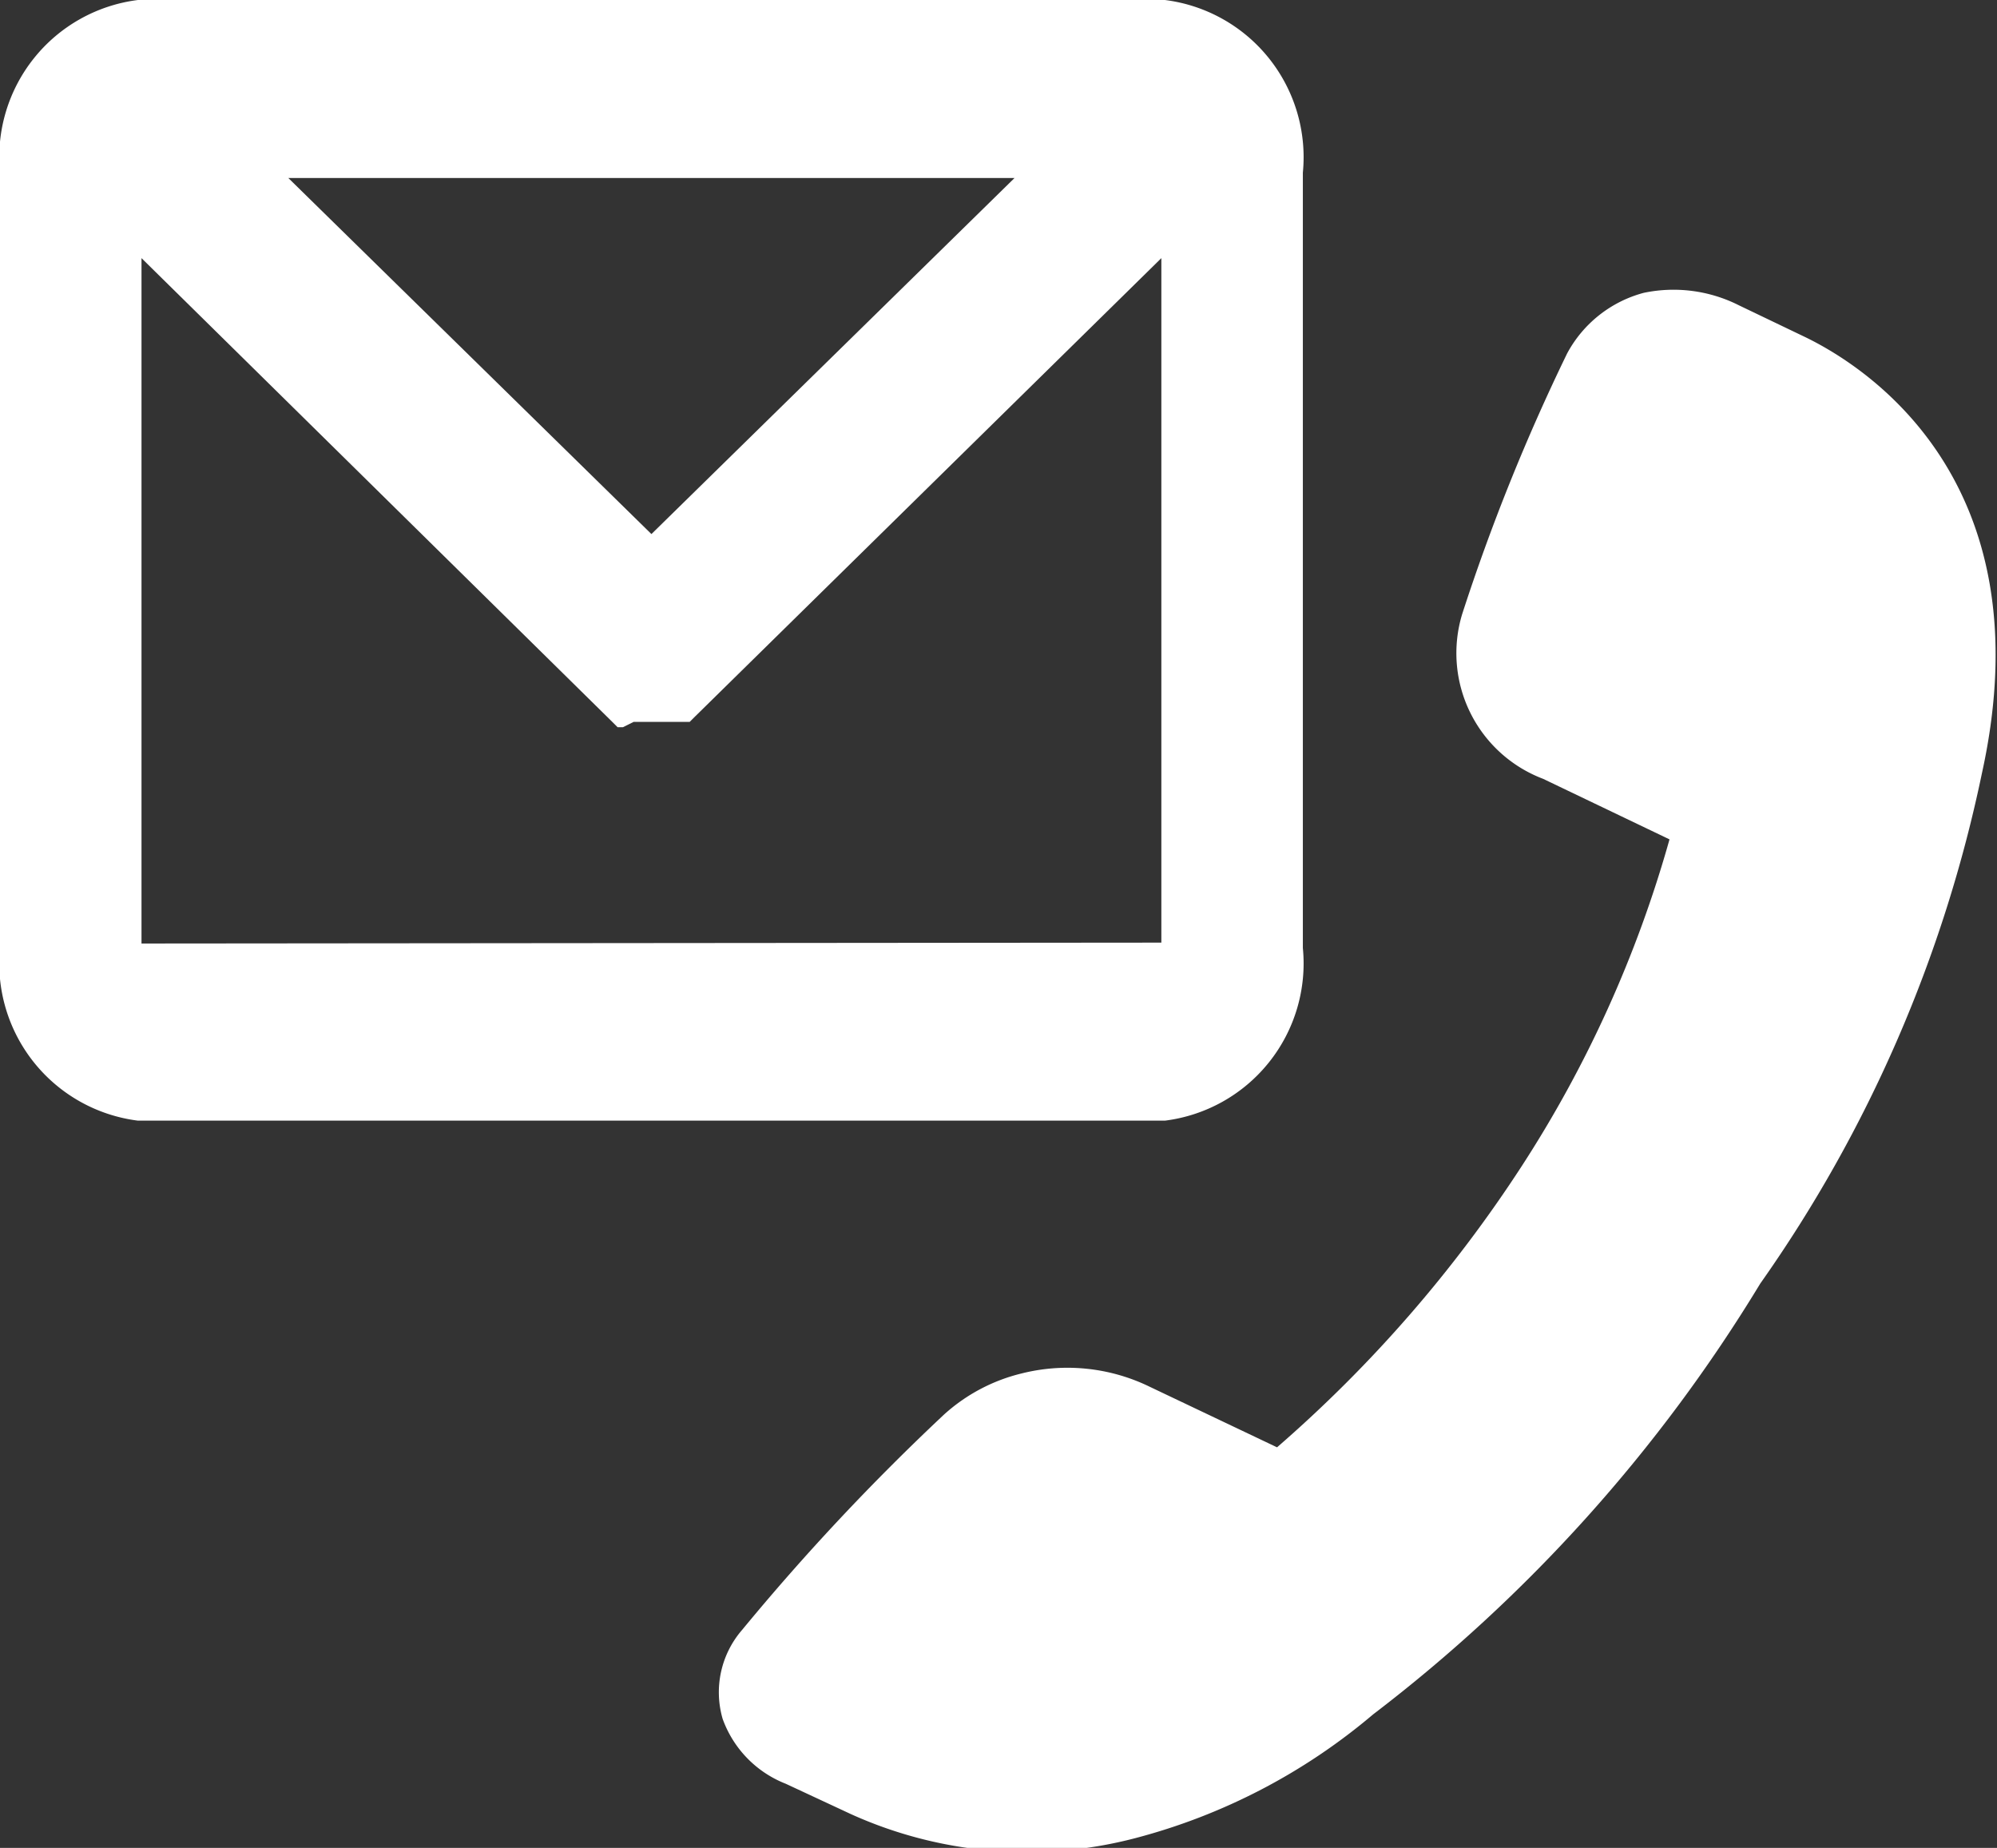
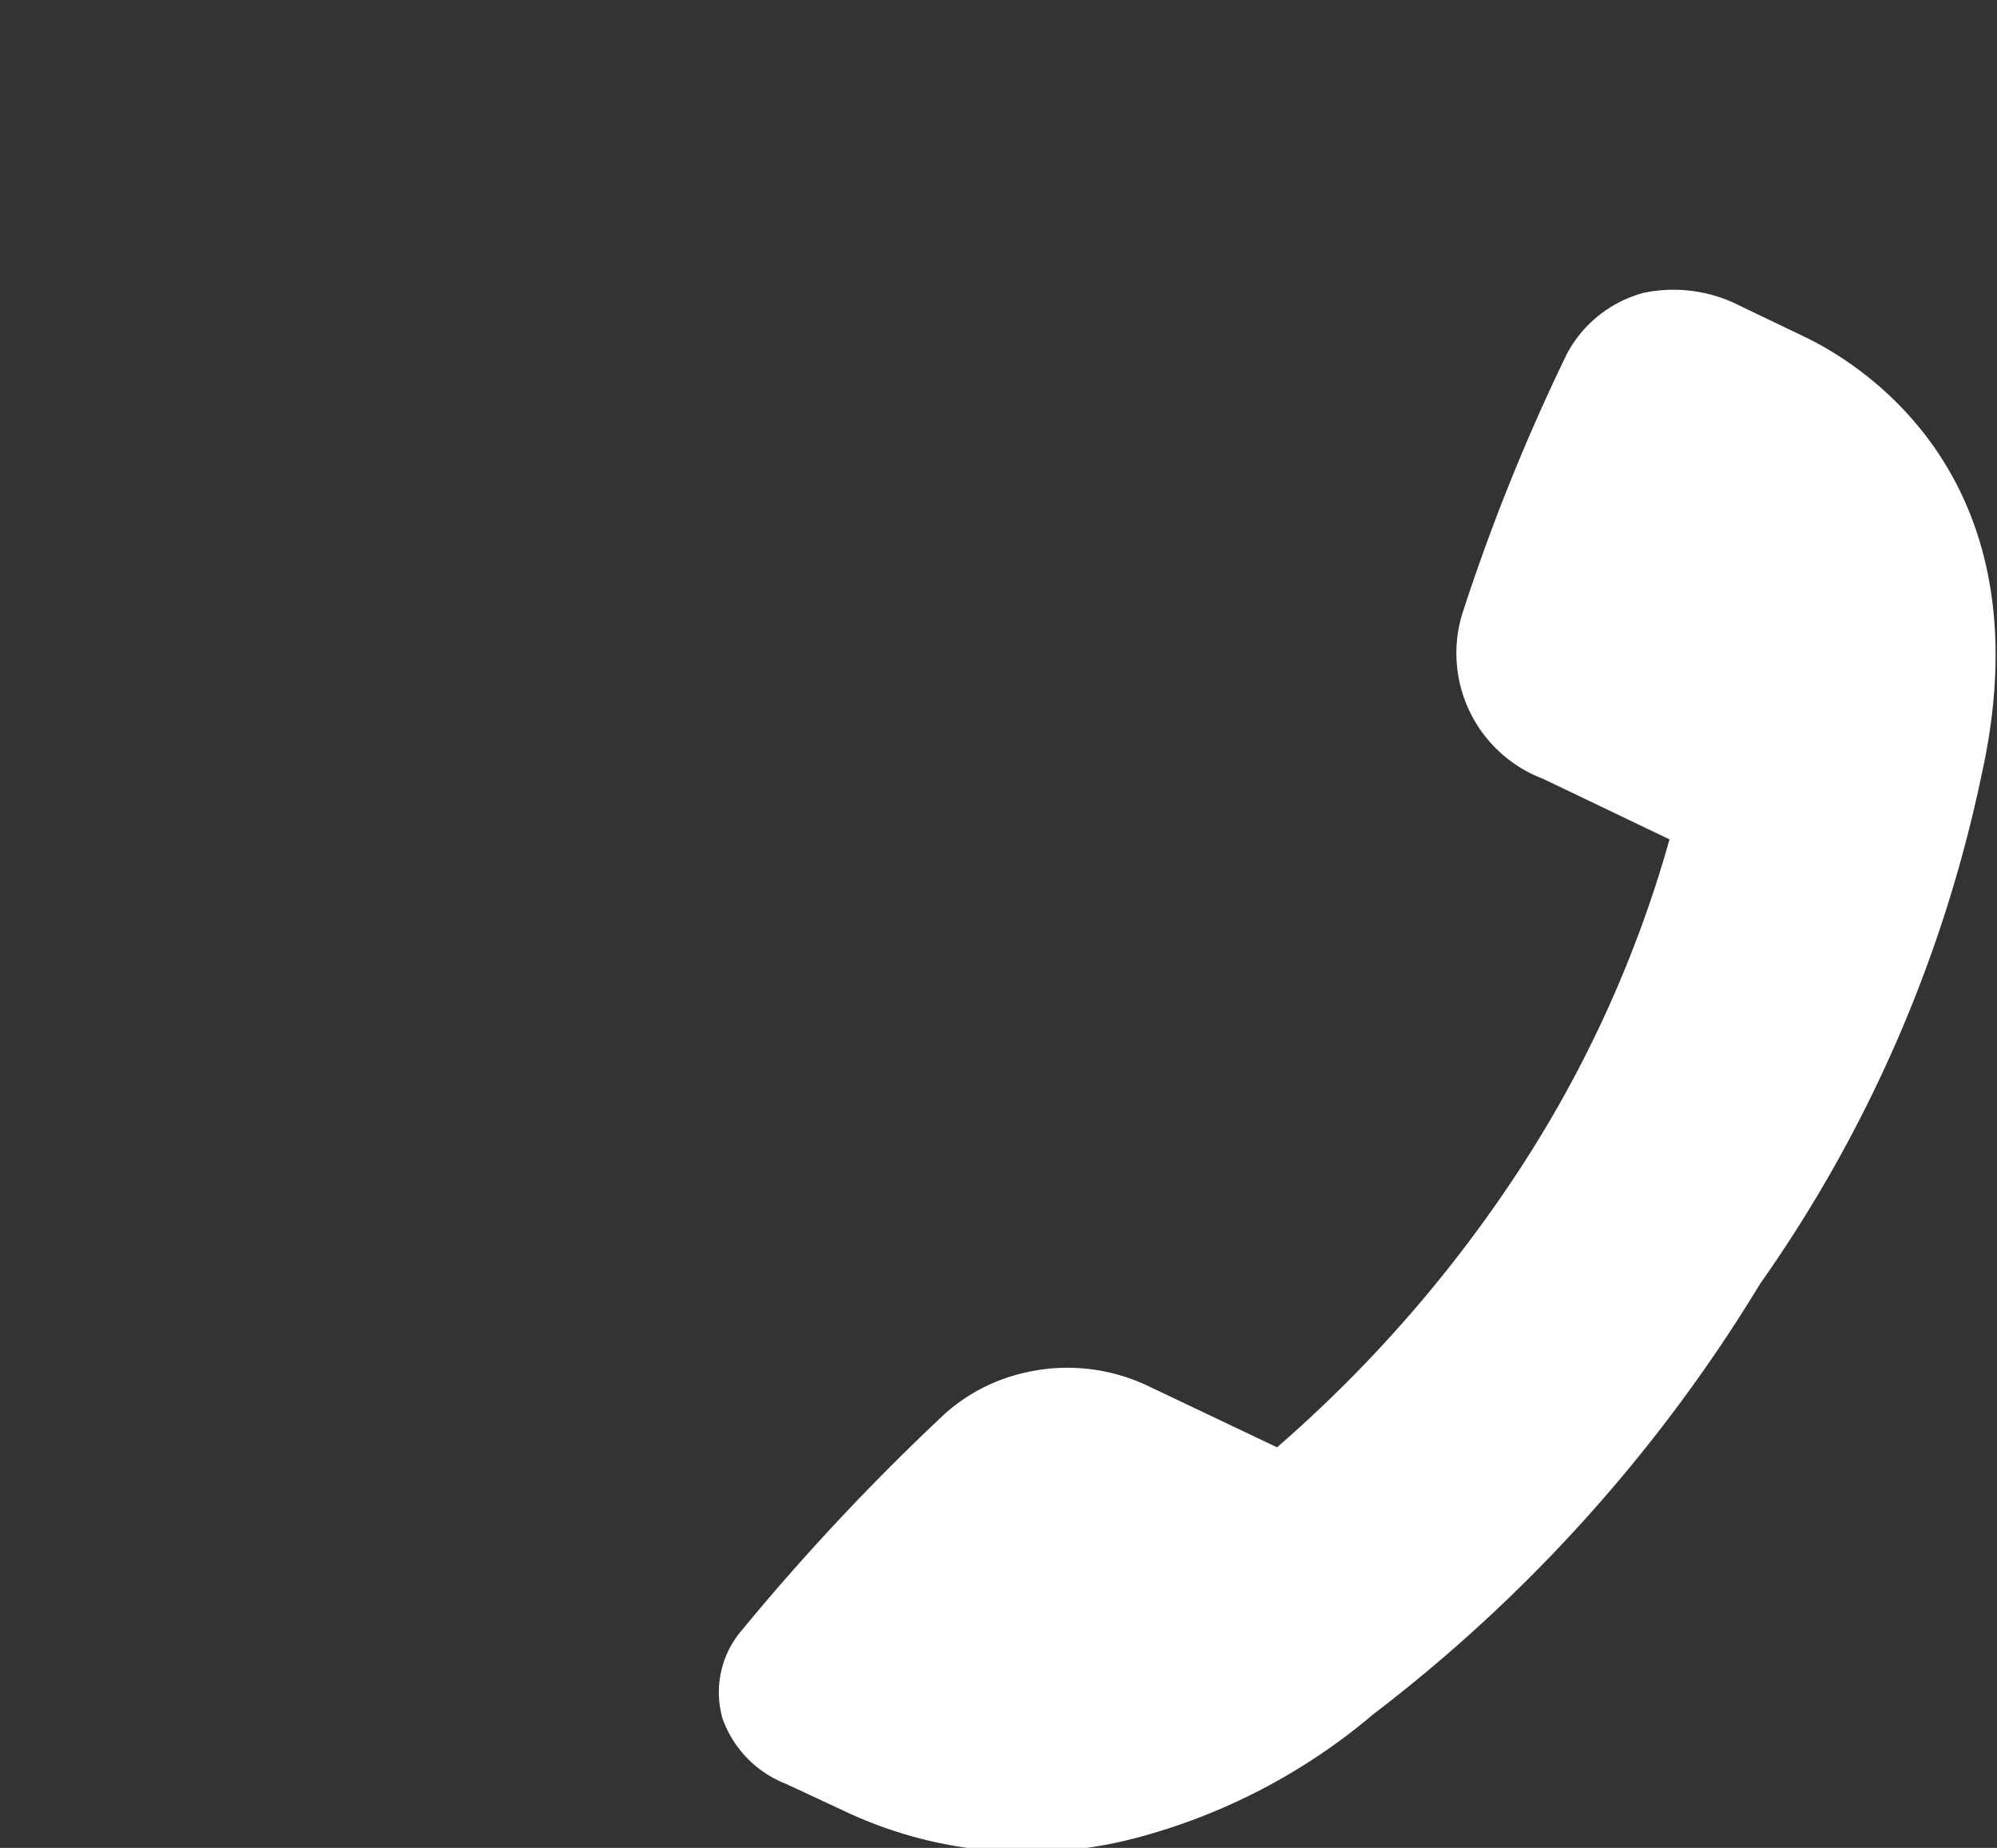
<svg xmlns="http://www.w3.org/2000/svg" viewBox="0 0 22.44 20.76">
  <rect x="0" y="0" width="22.44" height="20.76" fill="#333333" stroke="none" />
  <defs>
    <style>.cls-1{fill:#fff;}</style>
  </defs>
  <g id="レイヤー_2" data-name="レイヤー 2">
    <g id="contents">
-       <path class="cls-1" d="M1.55,12.59A1.78,1.78,0,0,1,0,10.65V1.94A1.78,1.78,0,0,1,1.55,0H13.09a1.78,1.78,0,0,1,1.55,1.94v8.71a1.78,1.78,0,0,1-1.55,1.94Zm11.5-2V2.9L7.81,8.05l-.06.06h0l-.06,0h0l-.07,0-.08,0h0l-.07,0h-.2l-.07,0h0l-.08,0h0L7,8.17H7l-.06,0,0,0-.06-.06h0L1.59,2.9v7.7ZM7.32,6,11.4,2H3.24Z" />
      <path class="cls-1" d="M20.27,3.78l-.73-.35a1.63,1.63,0,0,0-1.07-.14,1.38,1.38,0,0,0-.86.68A22.71,22.71,0,0,0,16.43,6.9a1.51,1.51,0,0,0,.91,1.85l1.42.68A13.39,13.39,0,0,1,17.1,13.1a15,15,0,0,1-2.75,3.16l-1.43-.68a2.11,2.11,0,0,0-1.44-.15,2,2,0,0,0-.87.46,25.91,25.91,0,0,0-2.27,2.42,1.07,1.07,0,0,0-.22,1,1.23,1.23,0,0,0,.71.73l.73.34a4.8,4.8,0,0,0,3.2.27h0a6.8,6.8,0,0,0,2.67-1.39,17.5,17.5,0,0,0,4.35-4.84,15.37,15.37,0,0,0,2.49-5.73C23,5.38,20.94,4.1,20.27,3.78Z" />
    </g>
  </g>
</svg>